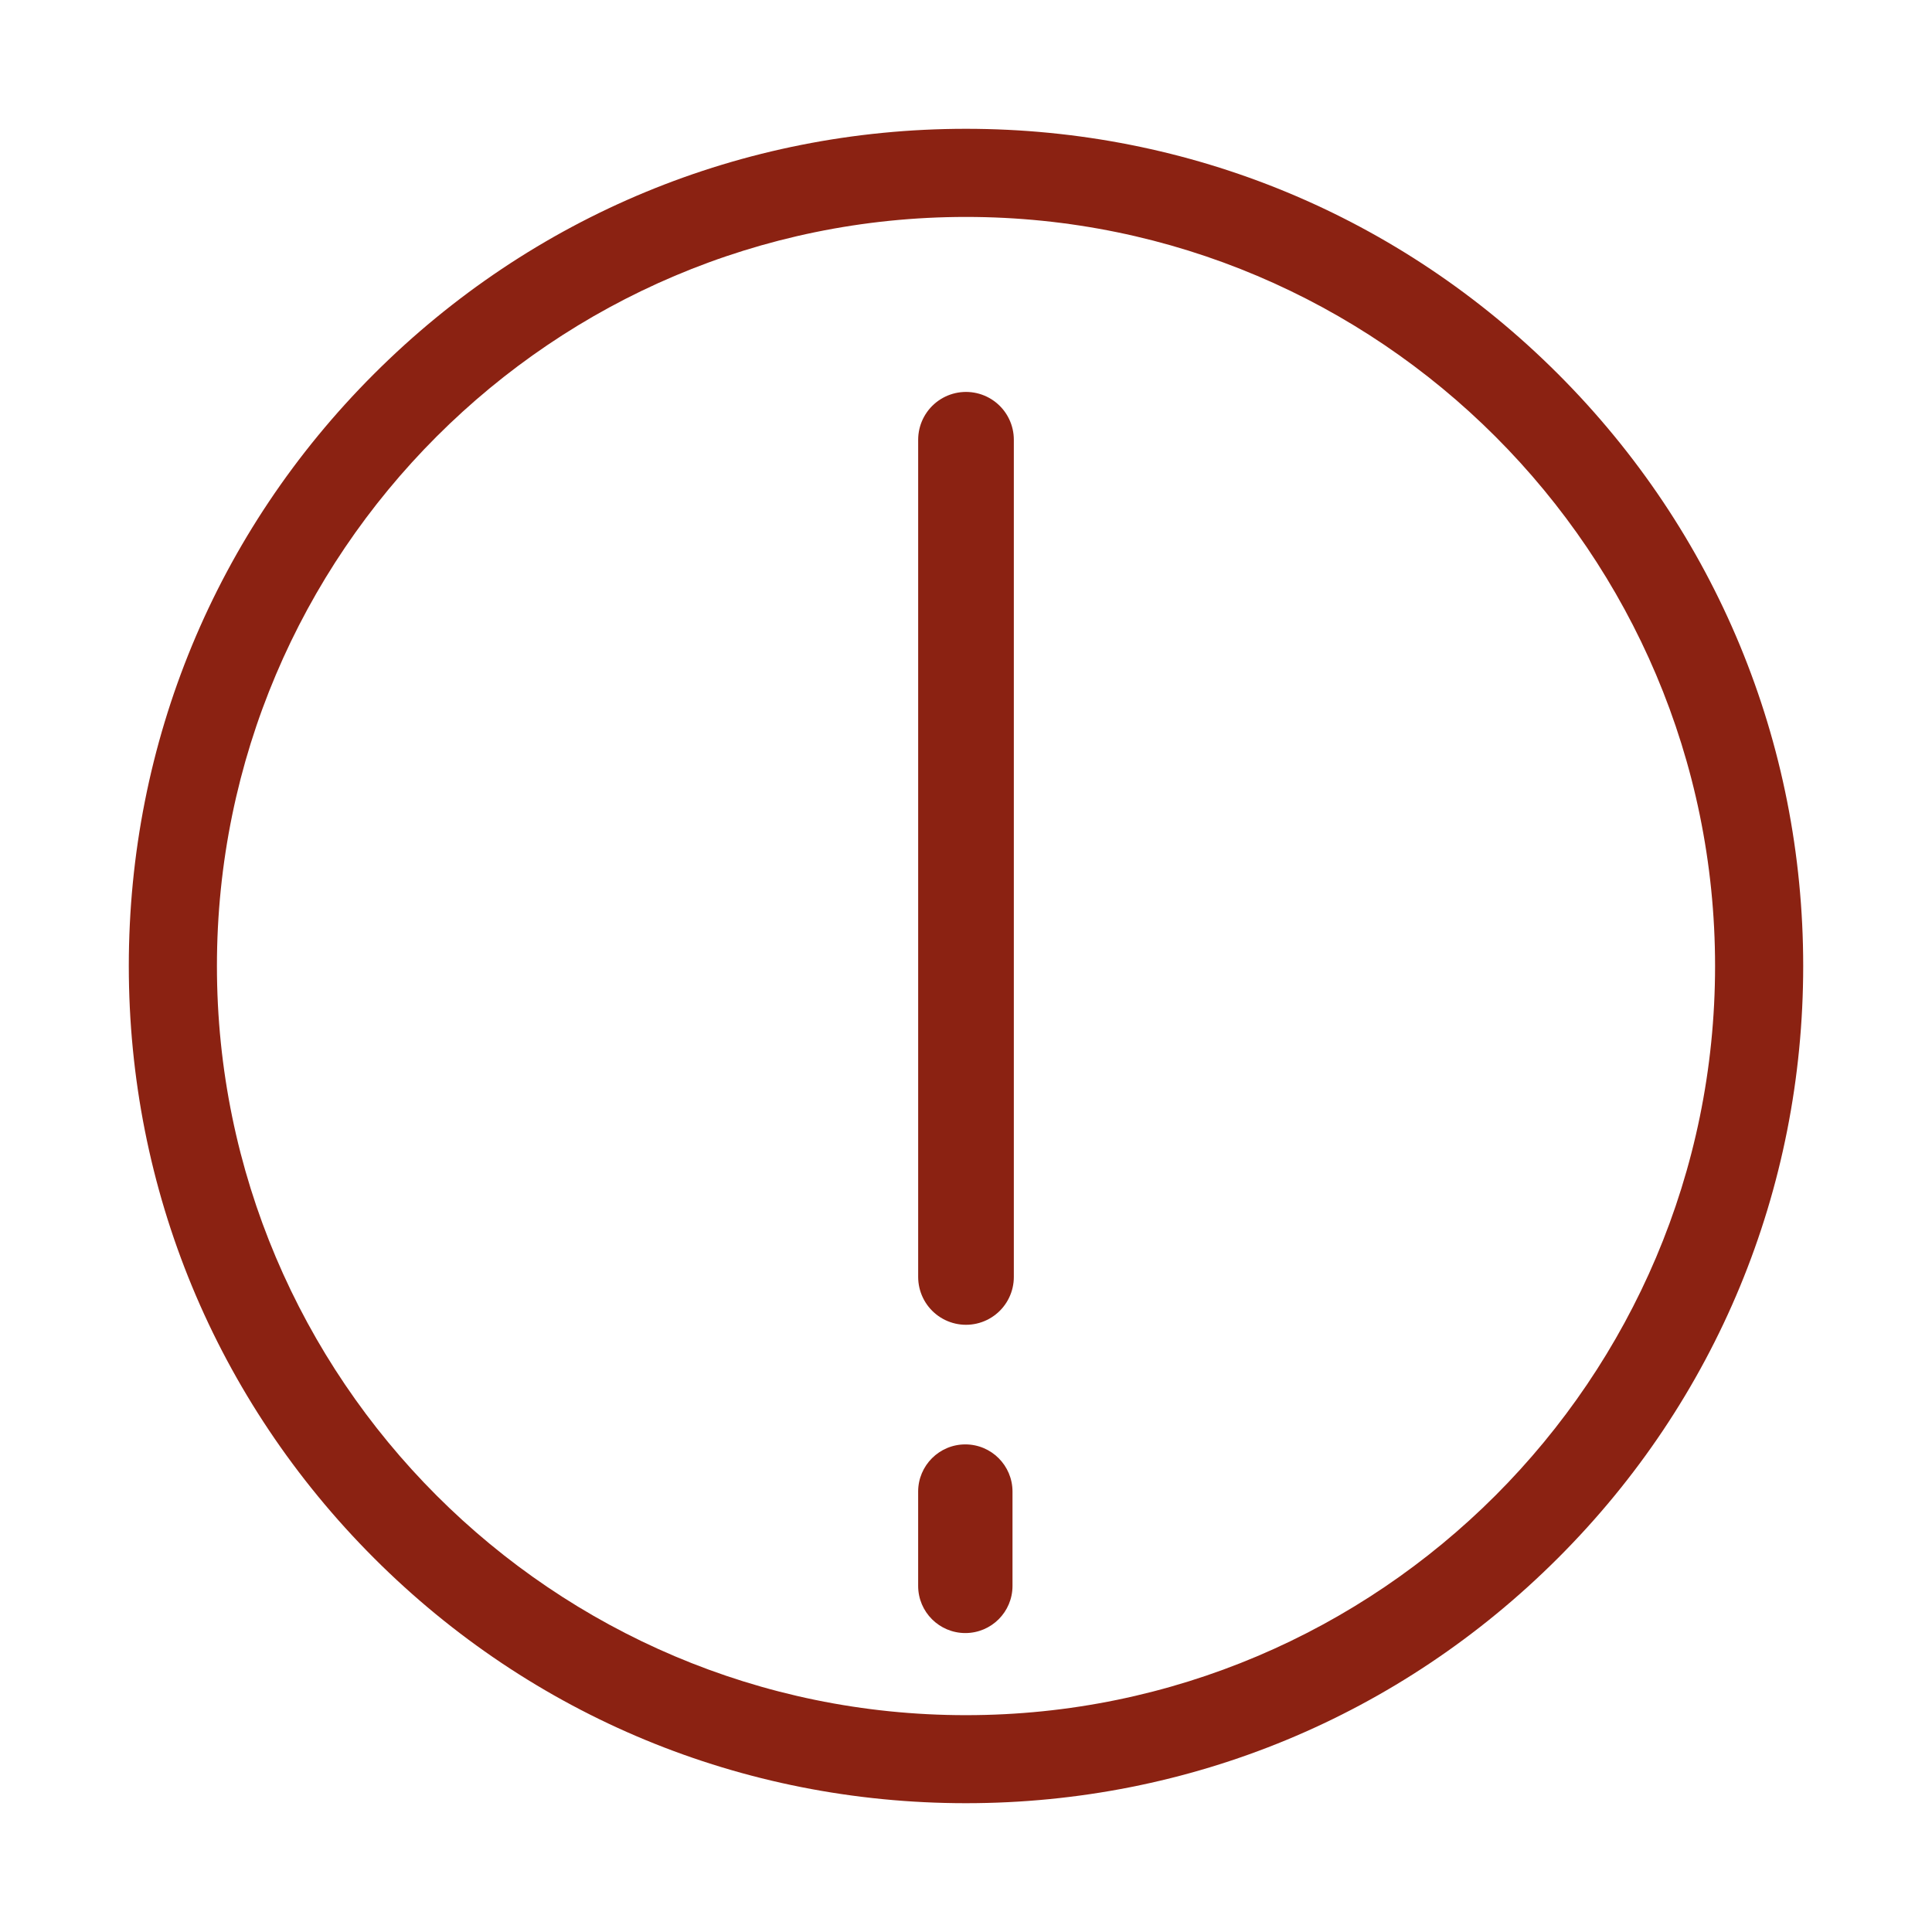
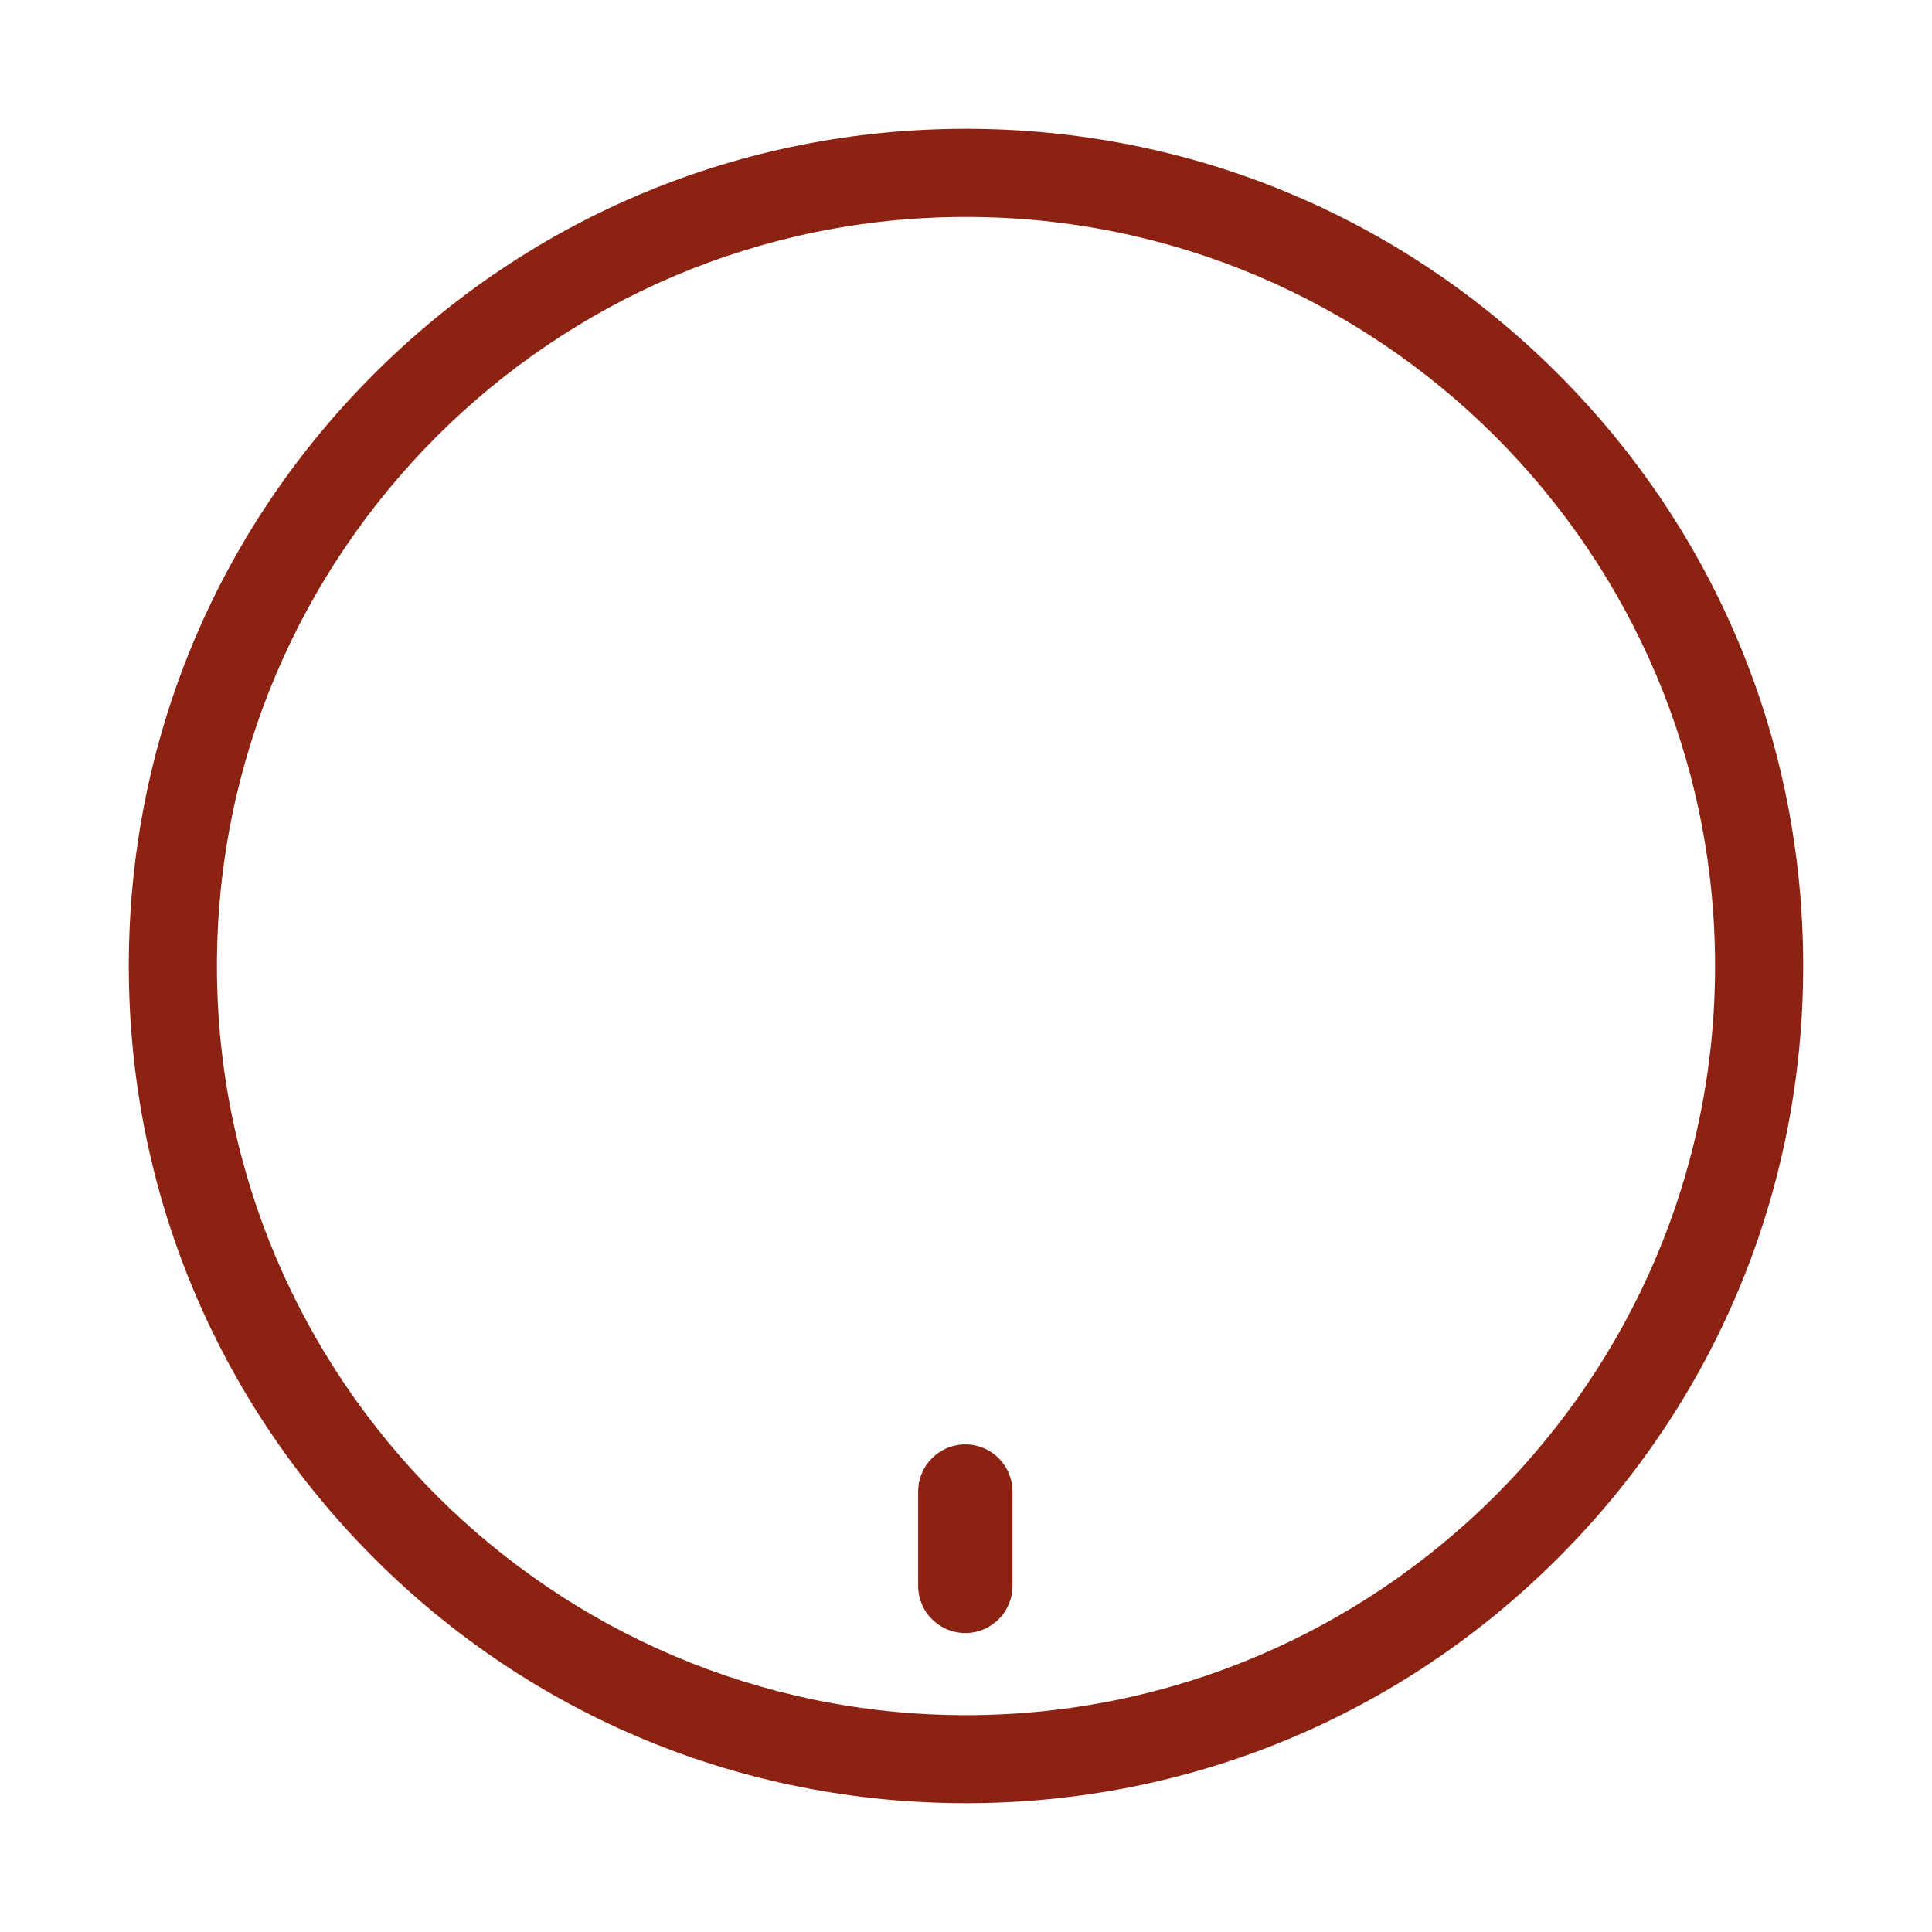
<svg xmlns="http://www.w3.org/2000/svg" width="60" height="60" viewBox="0 0 60 60">
  <g fill="none" fill-rule="evenodd">
    <g>
      <path fill="#8B2212" fill-rule="nonzero" d="M44.386 7.614C39.476 2.704 32.946 0 26 0S12.527 2.704 7.614 7.614C2.7 12.524 0 19.054 0 26c0 6.943 2.704 13.474 7.614 18.387S19.054 52 26 52s13.473-2.704 18.386-7.614C49.3 39.476 52 32.946 52 25.999c0-6.947-2.704-13.475-7.614-18.385zM26 49.266C13.172 49.266 2.737 38.83 2.737 26 2.737 13.173 13.172 2.737 26 2.737c12.828 0 23.263 10.436 23.263 23.264 0 12.829-10.435 23.265-23.263 23.265z" transform="translate(4 4)" />
-       <path fill="#8B2212" fill-rule="nonzero" d="M25.98 46.716c-.81 0-1.466-.656-1.466-1.464v-2.93c0-.809.657-1.465 1.465-1.465.809 0 1.465.656 1.465 1.465v2.93c0 .808-.656 1.464-1.465 1.464z" transform="translate(4 4)" />
-       <path stroke="#8B2212" stroke-linecap="round" stroke-width="2.971" d="M26 35.657L26 9.657" transform="translate(4 4)" />
+       <path fill="#8B2212" fill-rule="nonzero" d="M25.98 46.716c-.81 0-1.466-.656-1.466-1.464v-2.93c0-.809.657-1.465 1.465-1.465.809 0 1.465.656 1.465 1.465v2.93c0 .808-.656 1.464-1.465 1.464" transform="translate(4 4)" />
    </g>
  </g>
</svg>